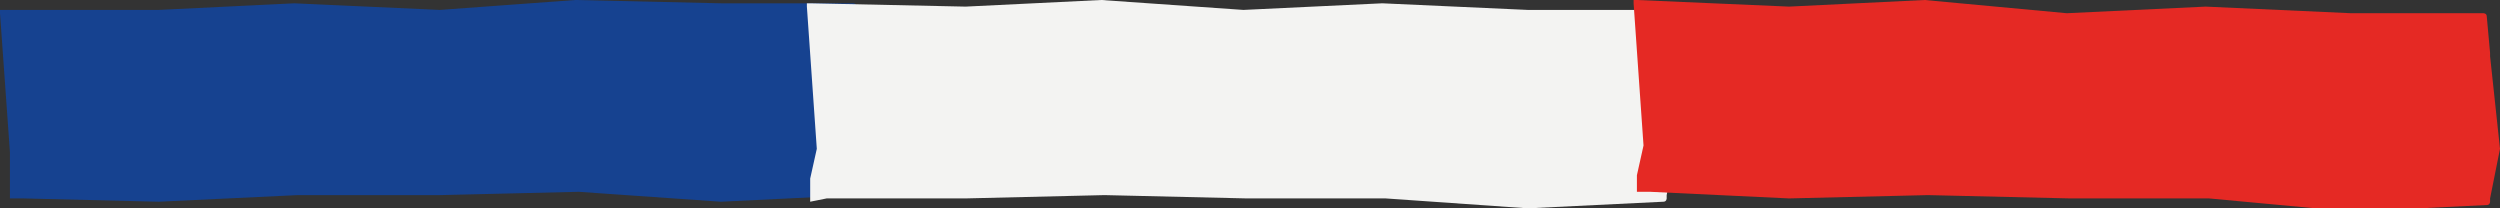
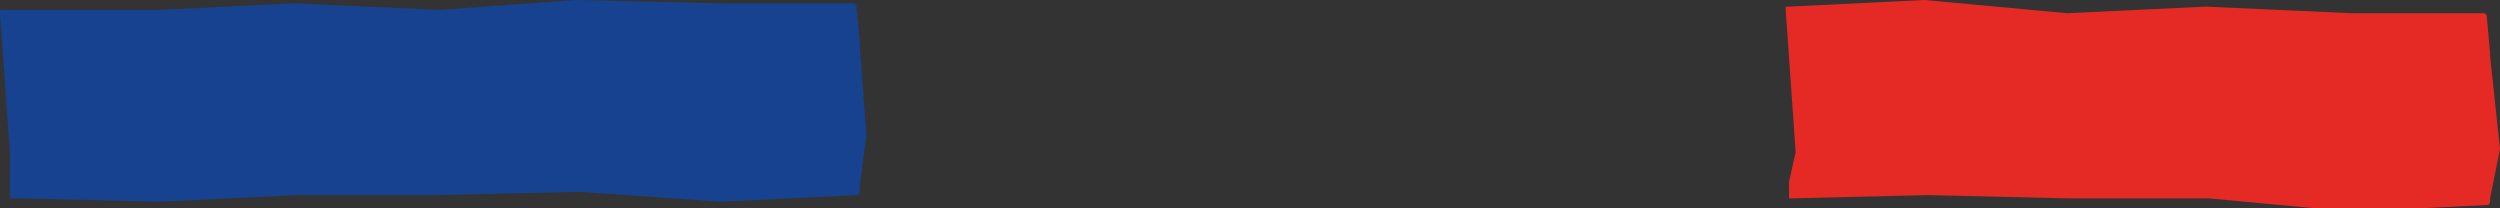
<svg xmlns="http://www.w3.org/2000/svg" version="1.1" id="Calque_1" x="0px" y="0px" viewBox="0 0 75.6 6.3" style="enable-background:new 0 0 75.6 6.3;" xml:space="preserve">
  <rect x="0" y="0" width="75.6" height="6.3" fill="#333333" stroke="none" />
  <style type="text/css">
	.st0{fill:#164290;}
	.st1{fill:#F3F3F2;}
	.st2{fill:#E52924;}
</style>
  <g>
    <path class="st0" d="M26,1.4L26,1.4c0-0.1,0-0.1,0-0.1l-0.1-1.1c0-0.1-0.1-0.1-0.1-0.1l-4,0L17.4,0l-4.1,0.3L8.9,0.1L4.8,0.3   l-4.7,0c0,0-0.1,0-0.1,0c0,0,0,0.1,0,0.1l0.3,4.2l0,0.9l0,0.4c0,0,0,0.1,0,0.1c0,0,0.1,0,0.1,0L0.7,6l4.1,0.1l4.2-0.2l4.3,0   l4.2-0.1l4.3,0.3l4.1-0.2C26,5.9,26,5.8,26,5.7l0,0c0,0,0,0,0-0.1l0.2-1.5c0,0,0,0,0,0L26,1.4z" />
-     <path class="st1" d="M50.4,1.6L50.4,1.6c0-0.1,0-0.1,0-0.1l-0.1-1.1c0-0.1-0.1-0.1-0.1-0.1l-4,0l-4.4-0.2l-4.2,0.2L33.3,0l-4.1,0.2   l-4.7-0.1c0,0-0.1,0-0.1,0c0,0,0,0.1,0,0.1l0.3,4.3l-0.2,0.9l0,0.4c0,0,0,0.1,0,0.1c0,0,0,0.2,0,0.2L25,6l4.2,0l4.2-0.1l4.3,0.1   l4.2,0l4.3,0.3l4.1-0.2c0.1,0,0.1-0.1,0.1-0.1v0c0,0,0,0,0-0.1l0.3-1.5c0,0,0,0,0,0L50.4,1.6z" />
-     <path class="st2" d="M75.3,1.7L75.3,1.7c0-0.1,0-0.1,0-0.1l-0.1-1.1c0-0.1-0.1-0.1-0.1-0.1l-4,0l-4.4-0.2l-4.2,0.2L58.2,0l-4.1,0.2   L49.5,0c0,0-0.1,0-0.1,0c0,0,0,0.1,0,0.1l0.3,4.3l-0.2,0.9l0,0.4c0,0,0,0.1,0,0.1c0,0,0.1,0,0.1,0l0.3,0L54.1,6l4.2-0.1l4.3,0.1   l4.2,0l4.3,0.4l4.1-0.2c0.1,0,0.1-0.1,0.1-0.1v0c0,0,0,0,0-0.1l0.3-1.5c0,0,0,0,0,0L75.3,1.7z" />
+     <path class="st2" d="M75.3,1.7L75.3,1.7c0-0.1,0-0.1,0-0.1l-0.1-1.1c0-0.1-0.1-0.1-0.1-0.1l-4,0l-4.4-0.2l-4.2,0.2L58.2,0l-4.1,0.2   c0,0-0.1,0-0.1,0c0,0,0,0.1,0,0.1l0.3,4.3l-0.2,0.9l0,0.4c0,0,0,0.1,0,0.1c0,0,0.1,0,0.1,0l0.3,0L54.1,6l4.2-0.1l4.3,0.1   l4.2,0l4.3,0.4l4.1-0.2c0.1,0,0.1-0.1,0.1-0.1v0c0,0,0,0,0-0.1l0.3-1.5c0,0,0,0,0,0L75.3,1.7z" />
  </g>
</svg>